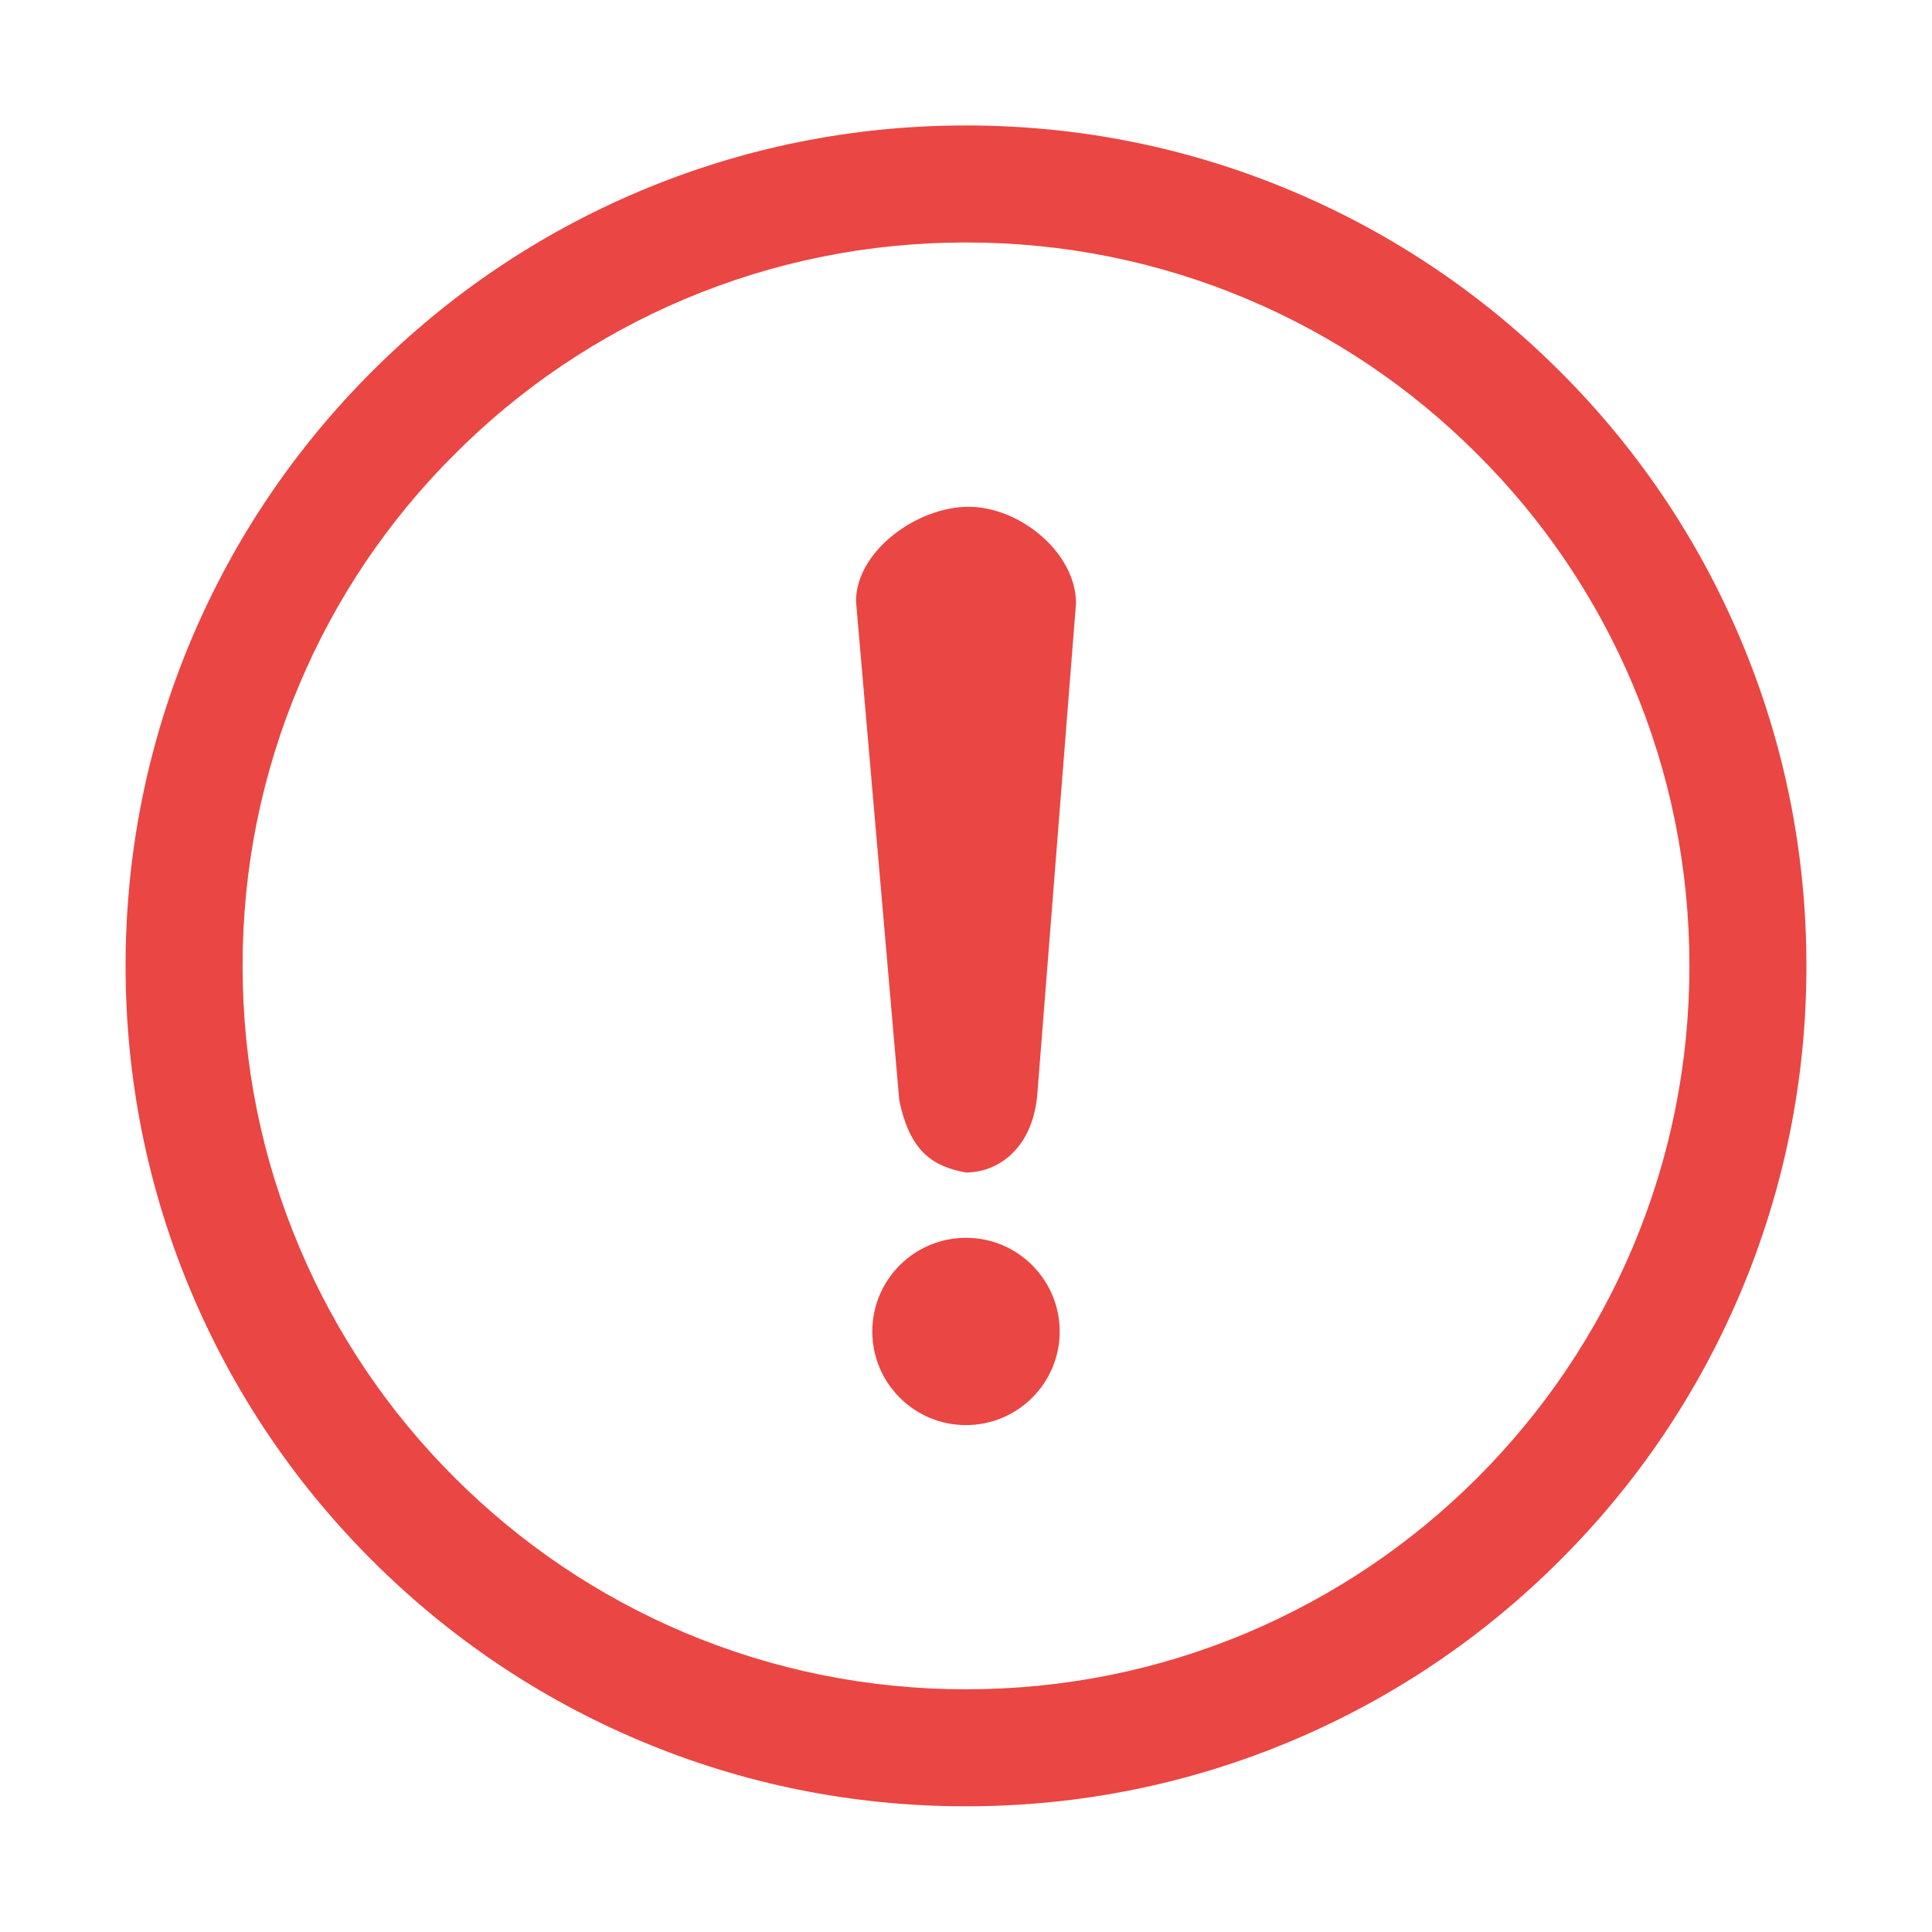
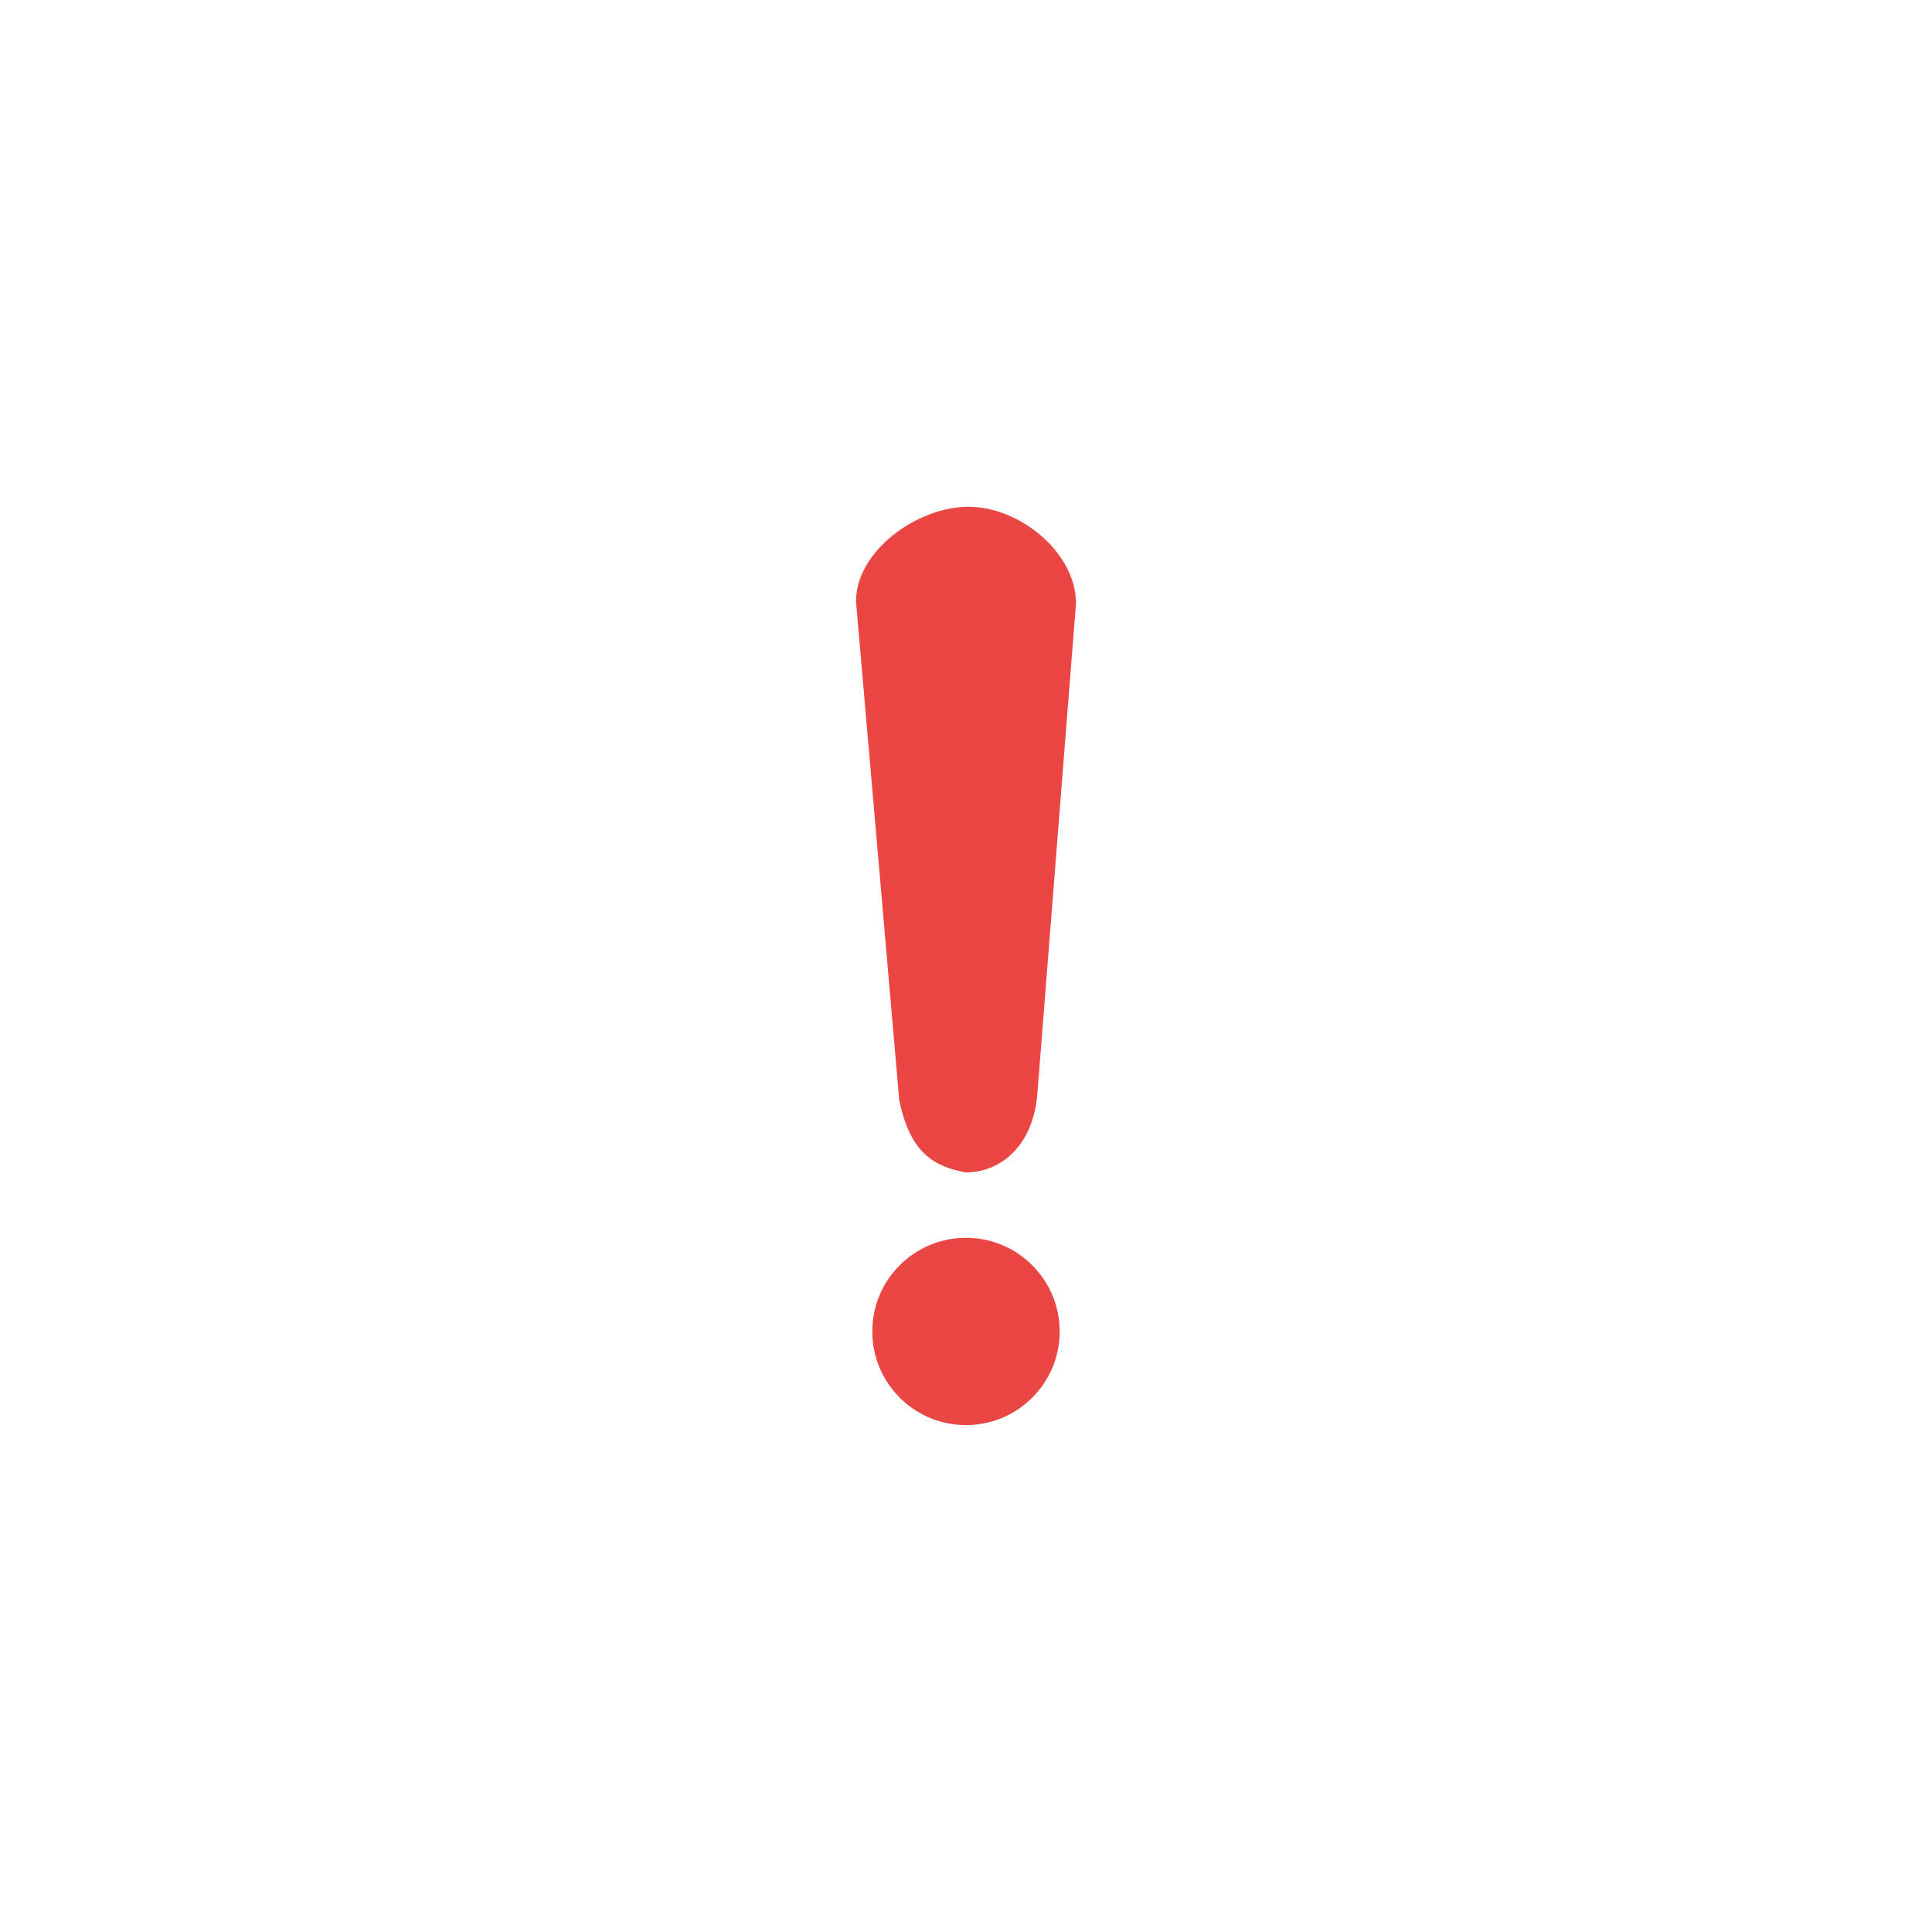
<svg xmlns="http://www.w3.org/2000/svg" width="16" height="16" viewBox="0 0 16 16" fill="none">
  <g id="tip">
-     <path id="Vector" d="M14.413 5.29C14.062 4.461 13.561 3.717 12.921 3.078C12.282 2.439 11.538 1.937 10.709 1.586C9.851 1.223 8.94 1.039 8 1.039C7.061 1.039 6.149 1.223 5.291 1.586C4.462 1.937 3.718 2.439 3.079 3.078C2.44 3.717 1.938 4.461 1.587 5.29C1.224 6.148 1.04 7.06 1.04 7.999C1.04 8.938 1.224 9.85 1.587 10.708C1.938 11.537 2.44 12.281 3.079 12.92C3.718 13.559 4.462 14.061 5.291 14.412C6.149 14.775 7.061 14.959 8 14.959C8.94 14.959 9.851 14.775 10.709 14.412C11.538 14.061 12.282 13.559 12.921 12.92C13.561 12.281 14.062 11.537 14.413 10.708C14.776 9.85 14.96 8.938 14.96 7.999C14.96 7.06 14.776 6.148 14.413 5.29ZM13.521 10.331C13.219 11.044 12.787 11.685 12.237 12.236C11.691 12.783 11.044 13.219 10.332 13.52C9.594 13.832 8.809 13.99 8 13.99C7.191 13.99 6.407 13.832 5.668 13.52C4.955 13.218 4.314 12.786 3.764 12.236C3.216 11.69 2.78 11.043 2.48 10.331C2.167 9.592 2.009 8.808 2.009 7.999C2.009 7.19 2.167 6.406 2.48 5.667C2.78 4.955 3.216 4.308 3.764 3.763C4.309 3.215 4.956 2.779 5.668 2.478C6.407 2.166 7.191 2.008 8 2.008C8.809 2.008 9.593 2.166 10.332 2.478C11.046 2.78 11.686 3.212 12.236 3.763C12.784 4.308 13.22 4.955 13.521 5.667C13.833 6.406 13.991 7.19 13.991 7.999C13.991 8.808 13.833 9.592 13.521 10.331Z" fill="#EA4643" />
    <path id="Vector_2" d="M8.59 9.07C8.55 9.506 8.272 9.71 7.998 9.71C7.795 9.71 7.998 9.71 7.998 9.71C7.738 9.661 7.536 9.55 7.447 9.109L7.089 4.98C7.089 4.565 7.593 4.197 8.021 4.197C8.45 4.197 8.911 4.581 8.911 4.996L8.59 9.07ZM8 10.251C7.572 10.251 7.224 10.598 7.224 11.026C7.224 11.455 7.571 11.802 8 11.802C8.428 11.802 8.776 11.455 8.776 11.026C8.775 10.598 8.428 10.251 8 10.251Z" fill="#EA4643" />
  </g>
</svg>